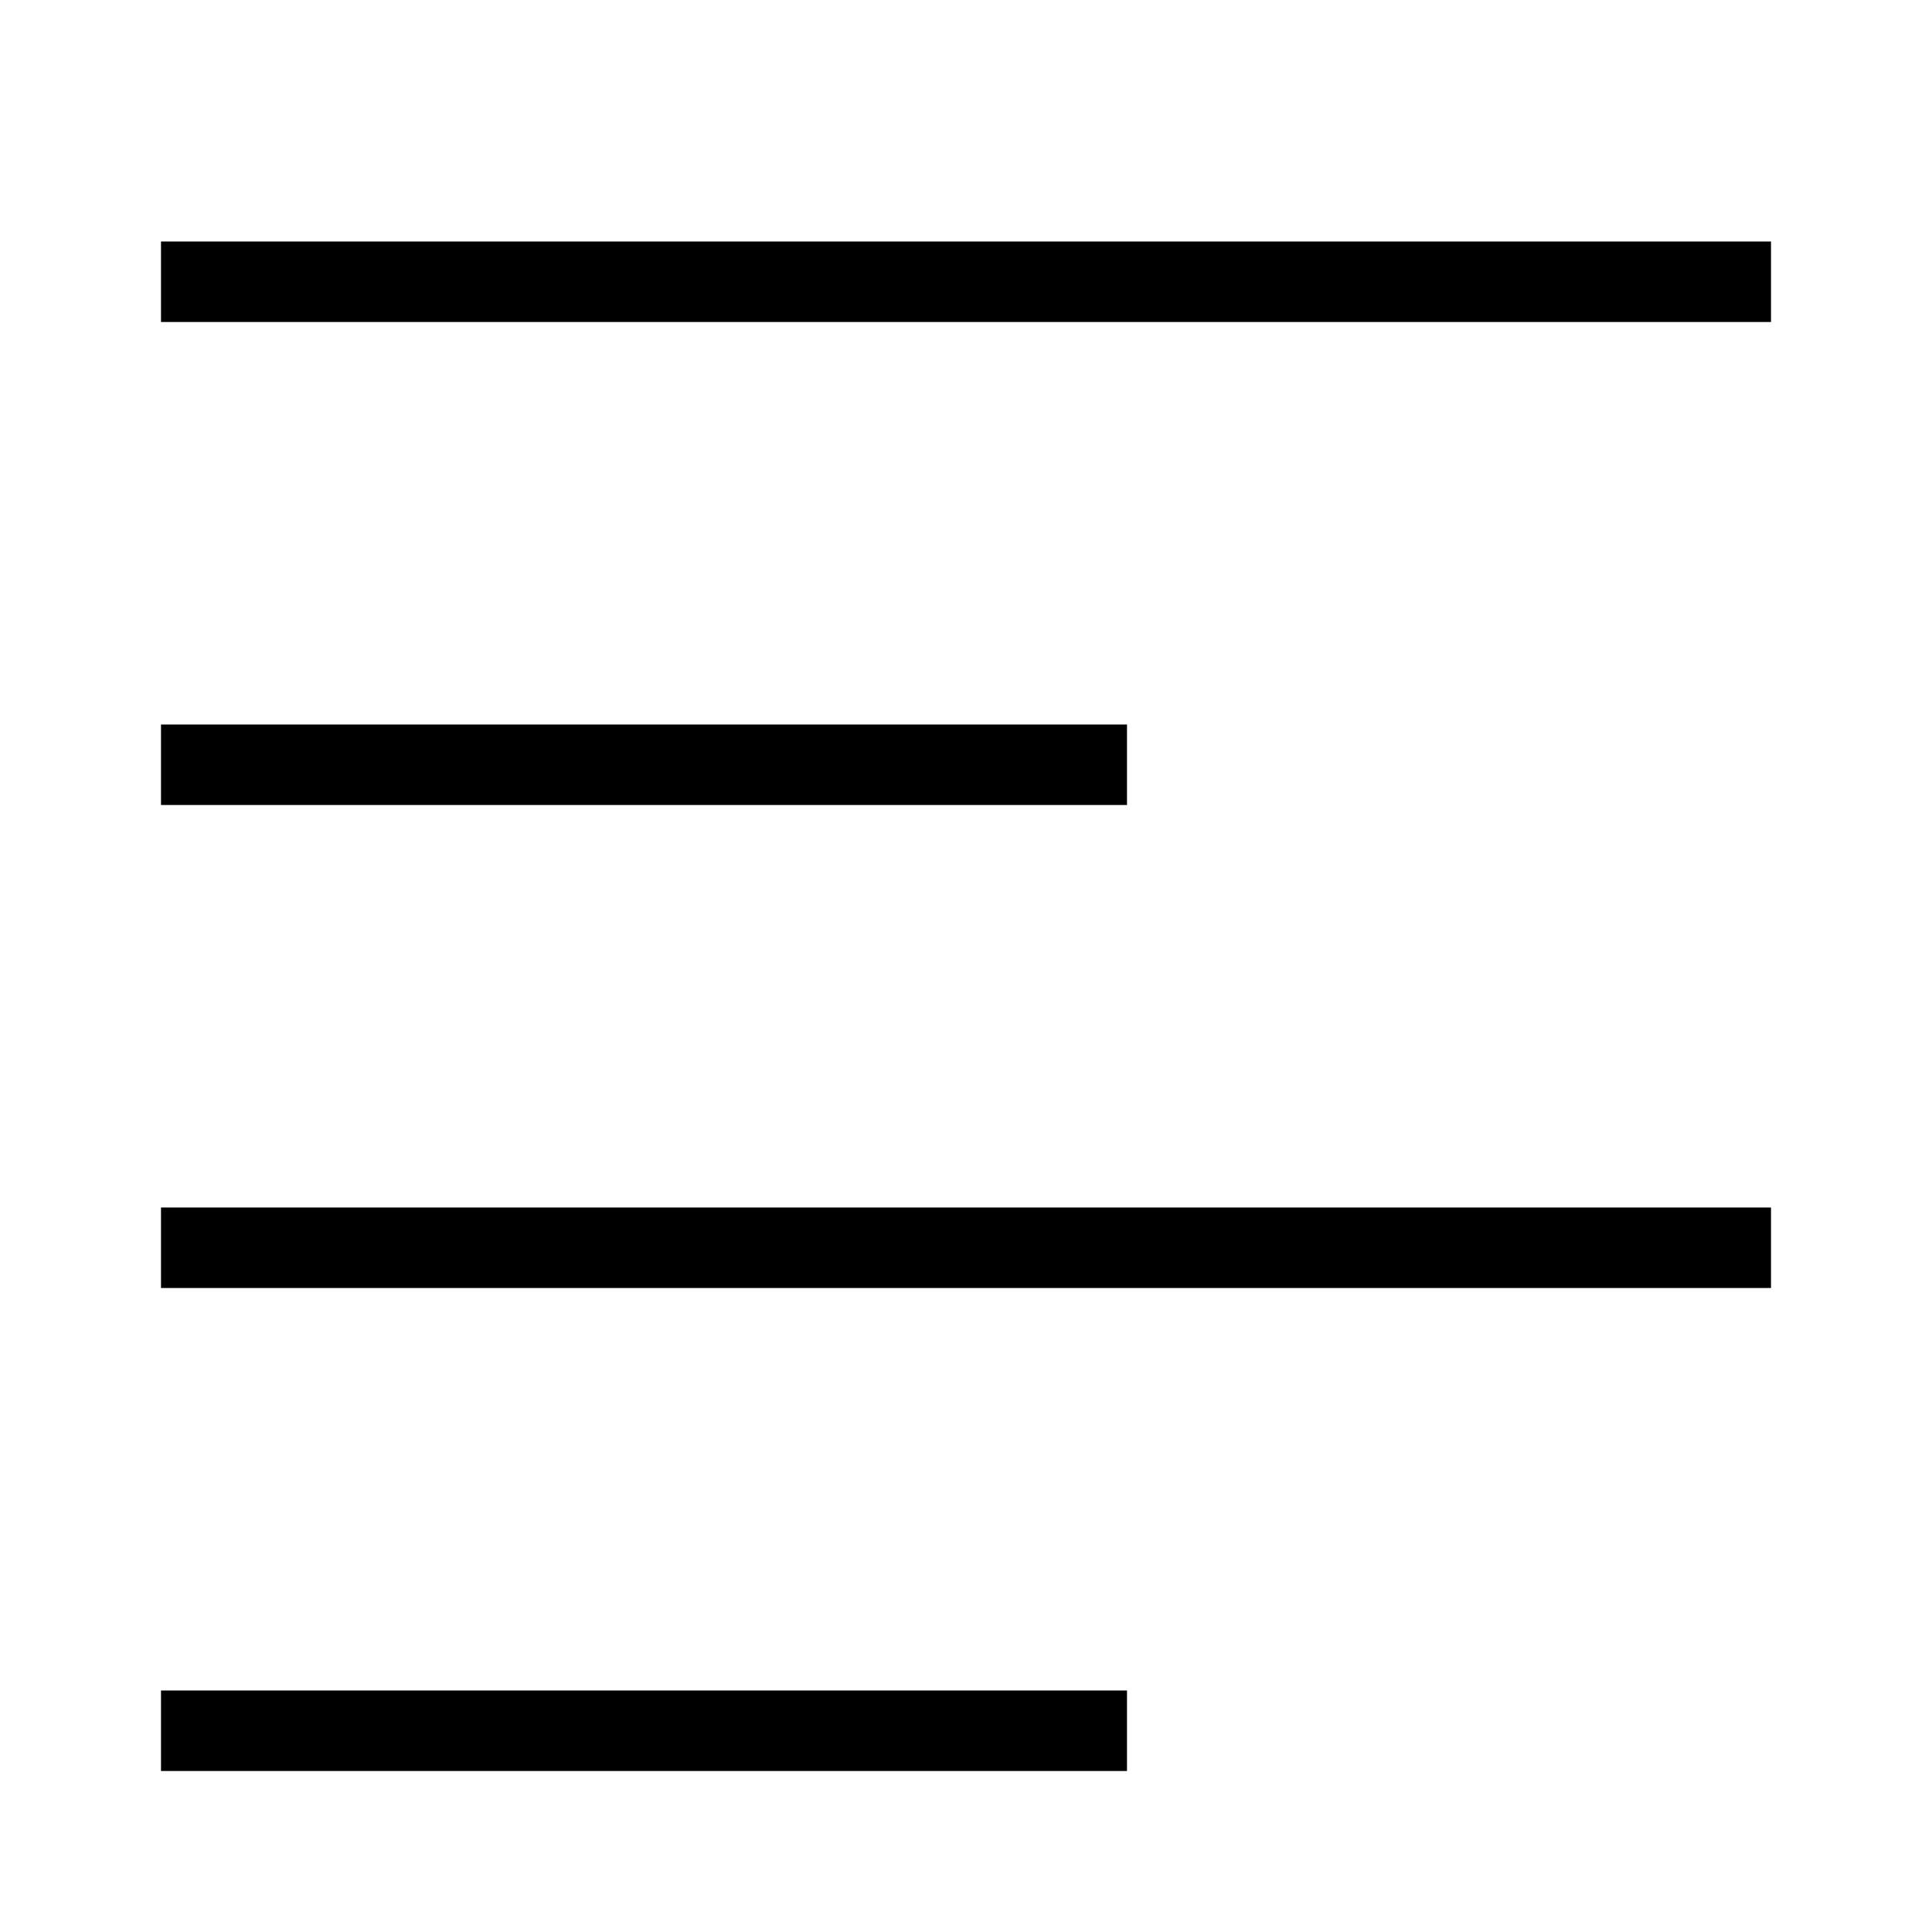
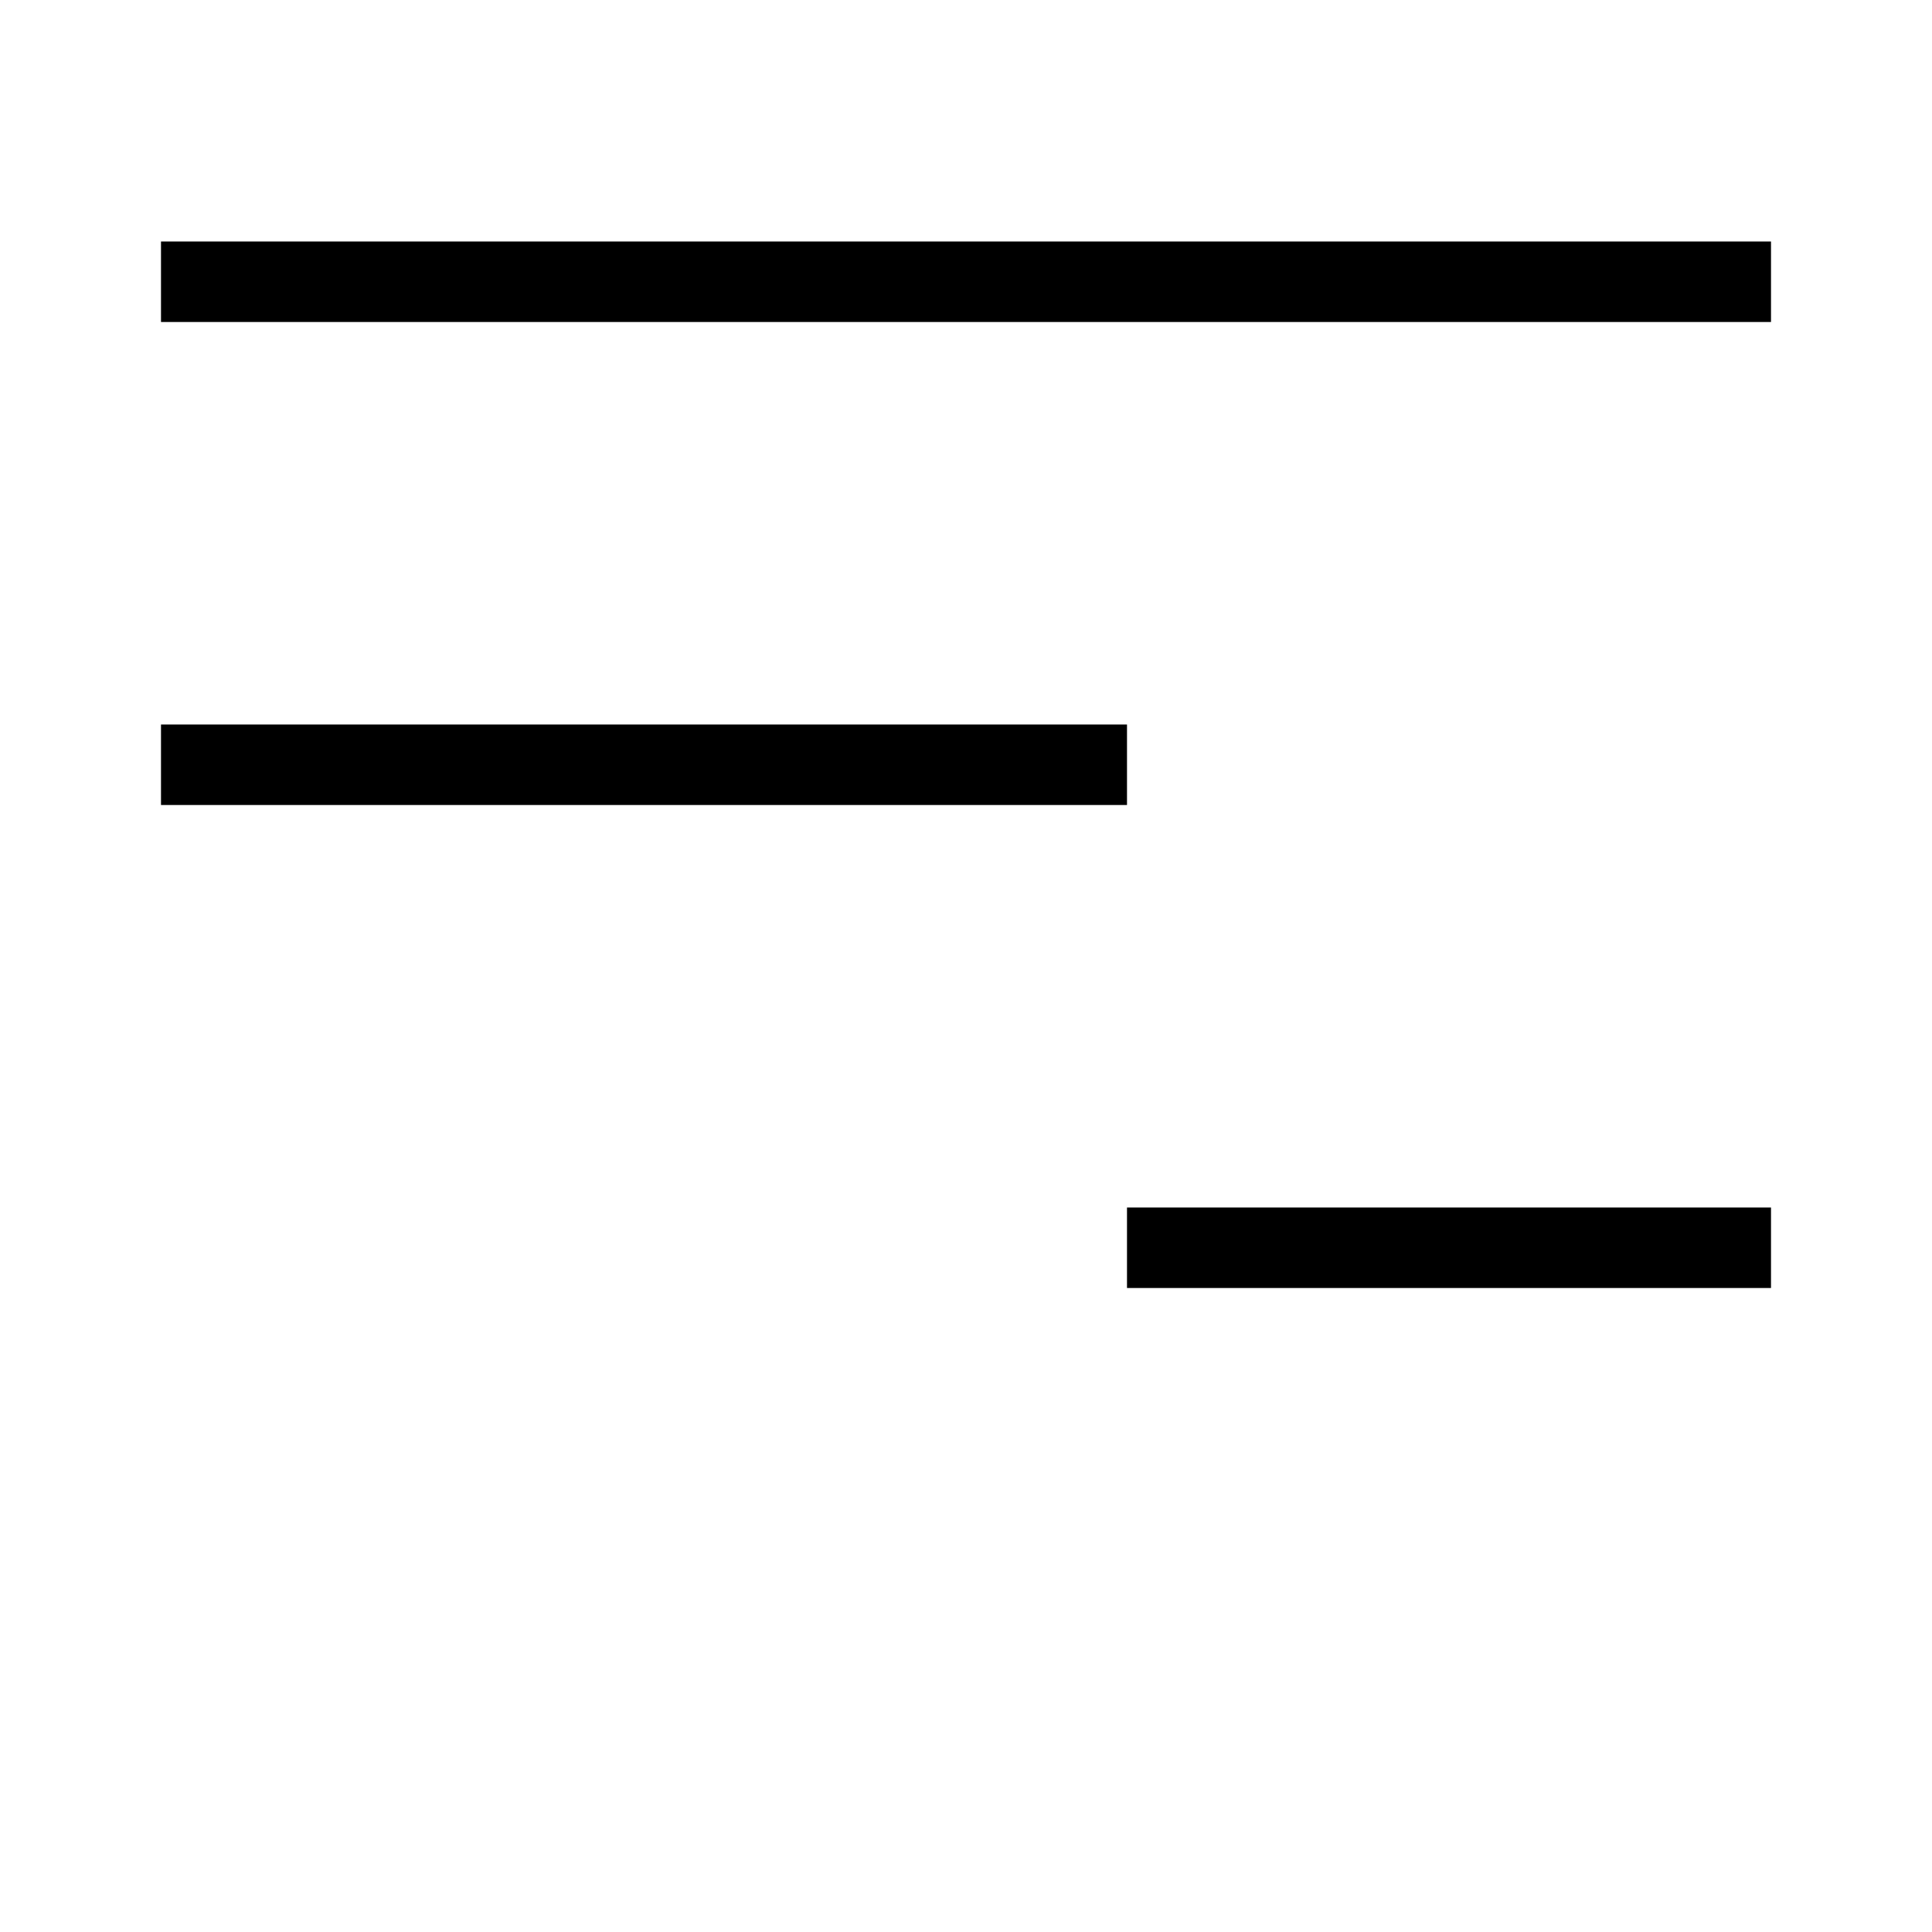
<svg xmlns="http://www.w3.org/2000/svg" width="800px" height="800px" viewBox="0 0 24 24">
-   <path d="M2 3h20v1H2zm0 7h12V9H2zm0 6h20v-1H2zm0 6h12v-1H2z" fill-rule="evenodd" />
-   <path fill="none" d="M0 0h24v24H0z" />
+   <path d="M2 3h20v1H2zm0 7h12V9H2zm0 6h20v-1H2zh12v-1H2z" fill-rule="evenodd" />
</svg>